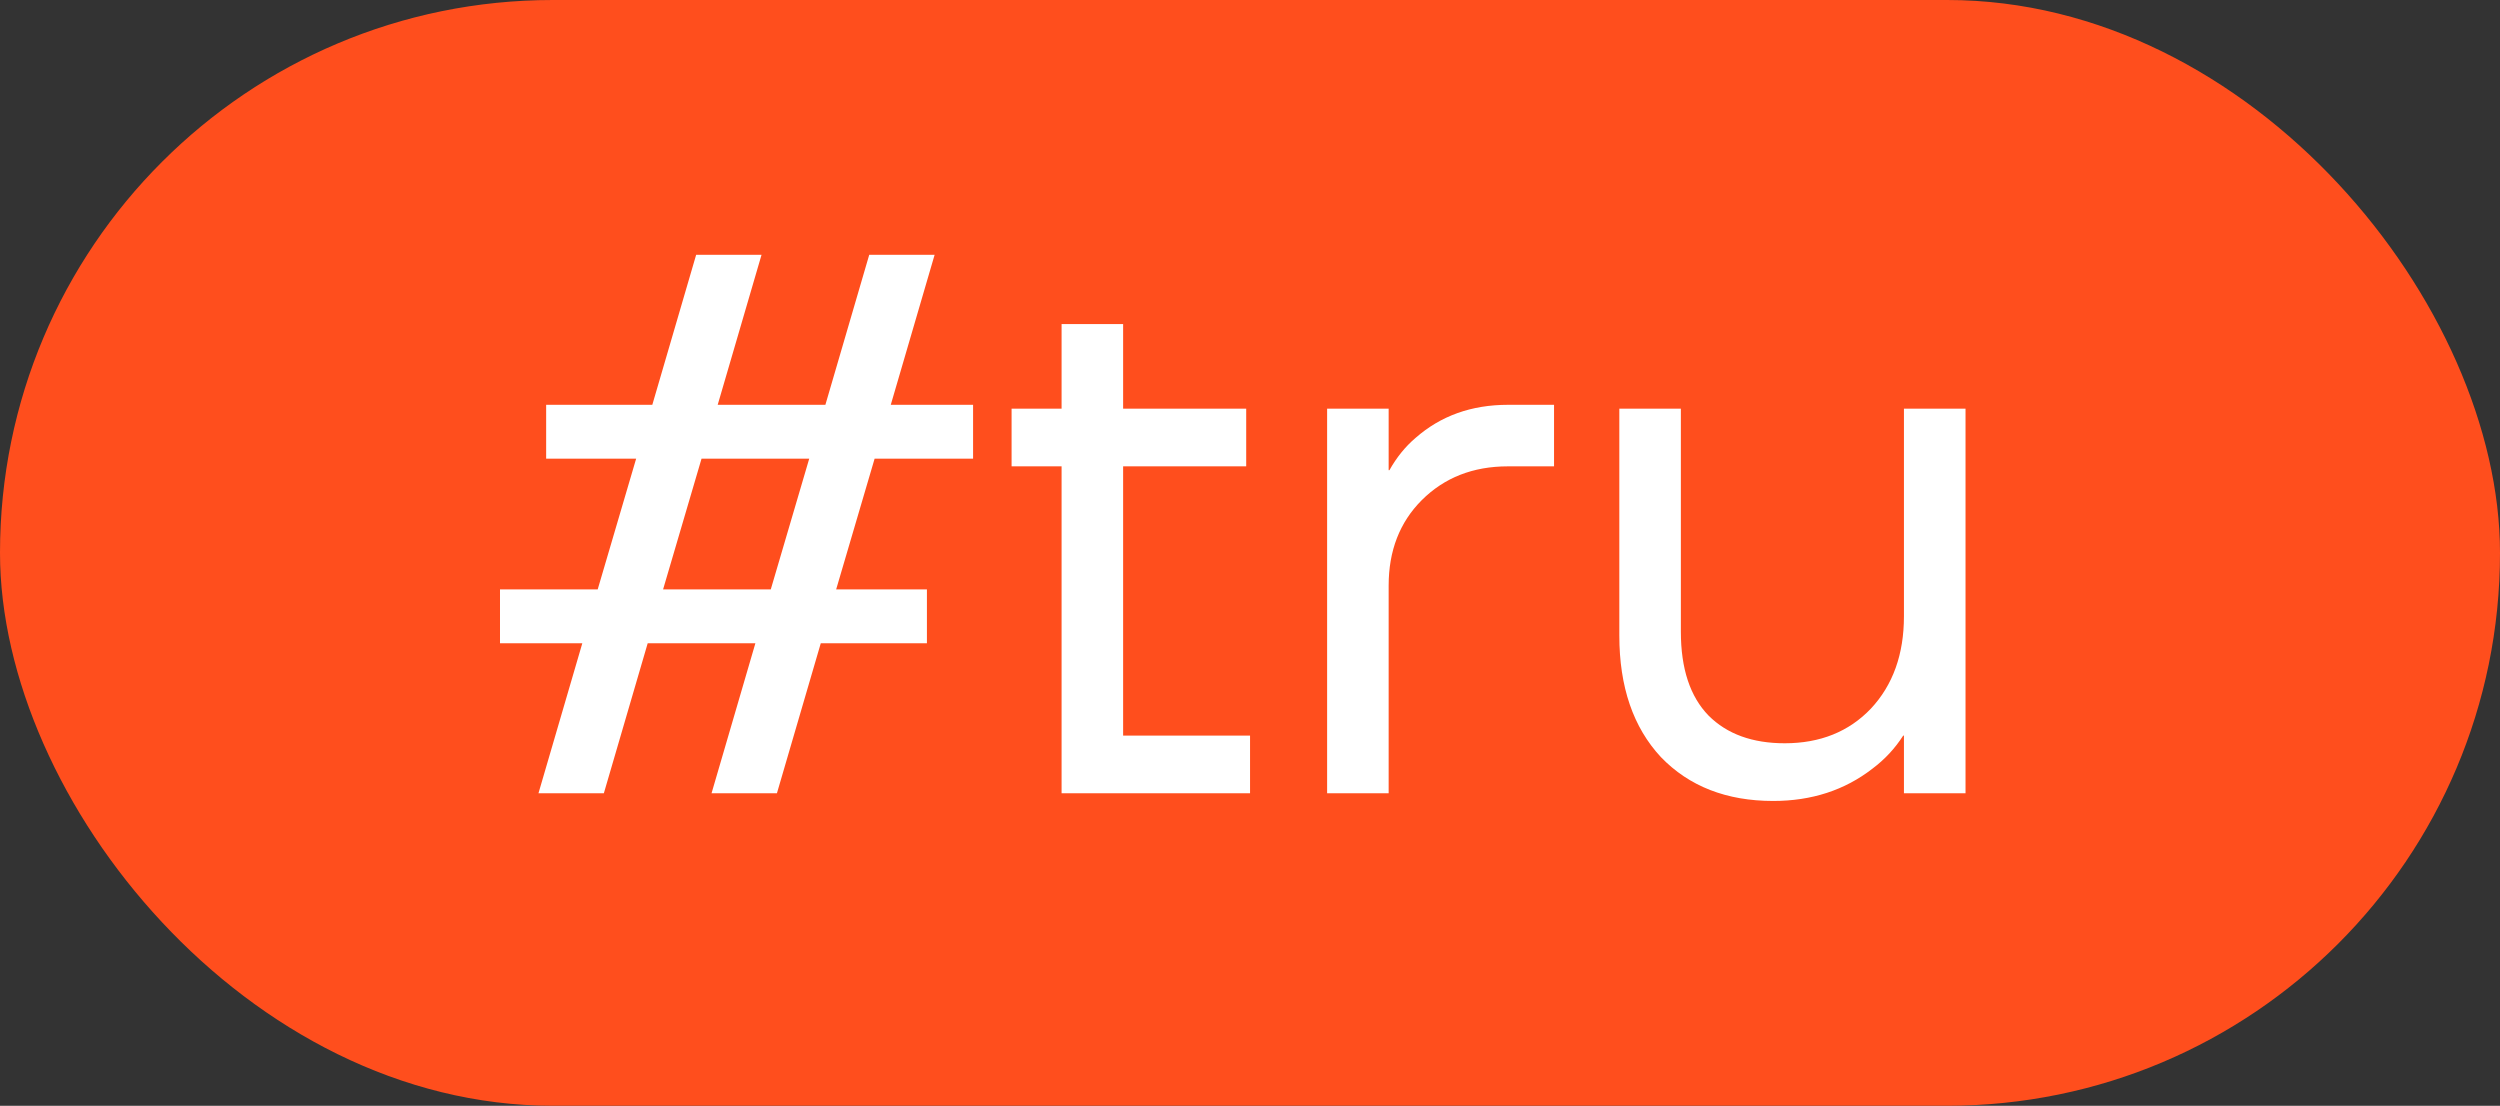
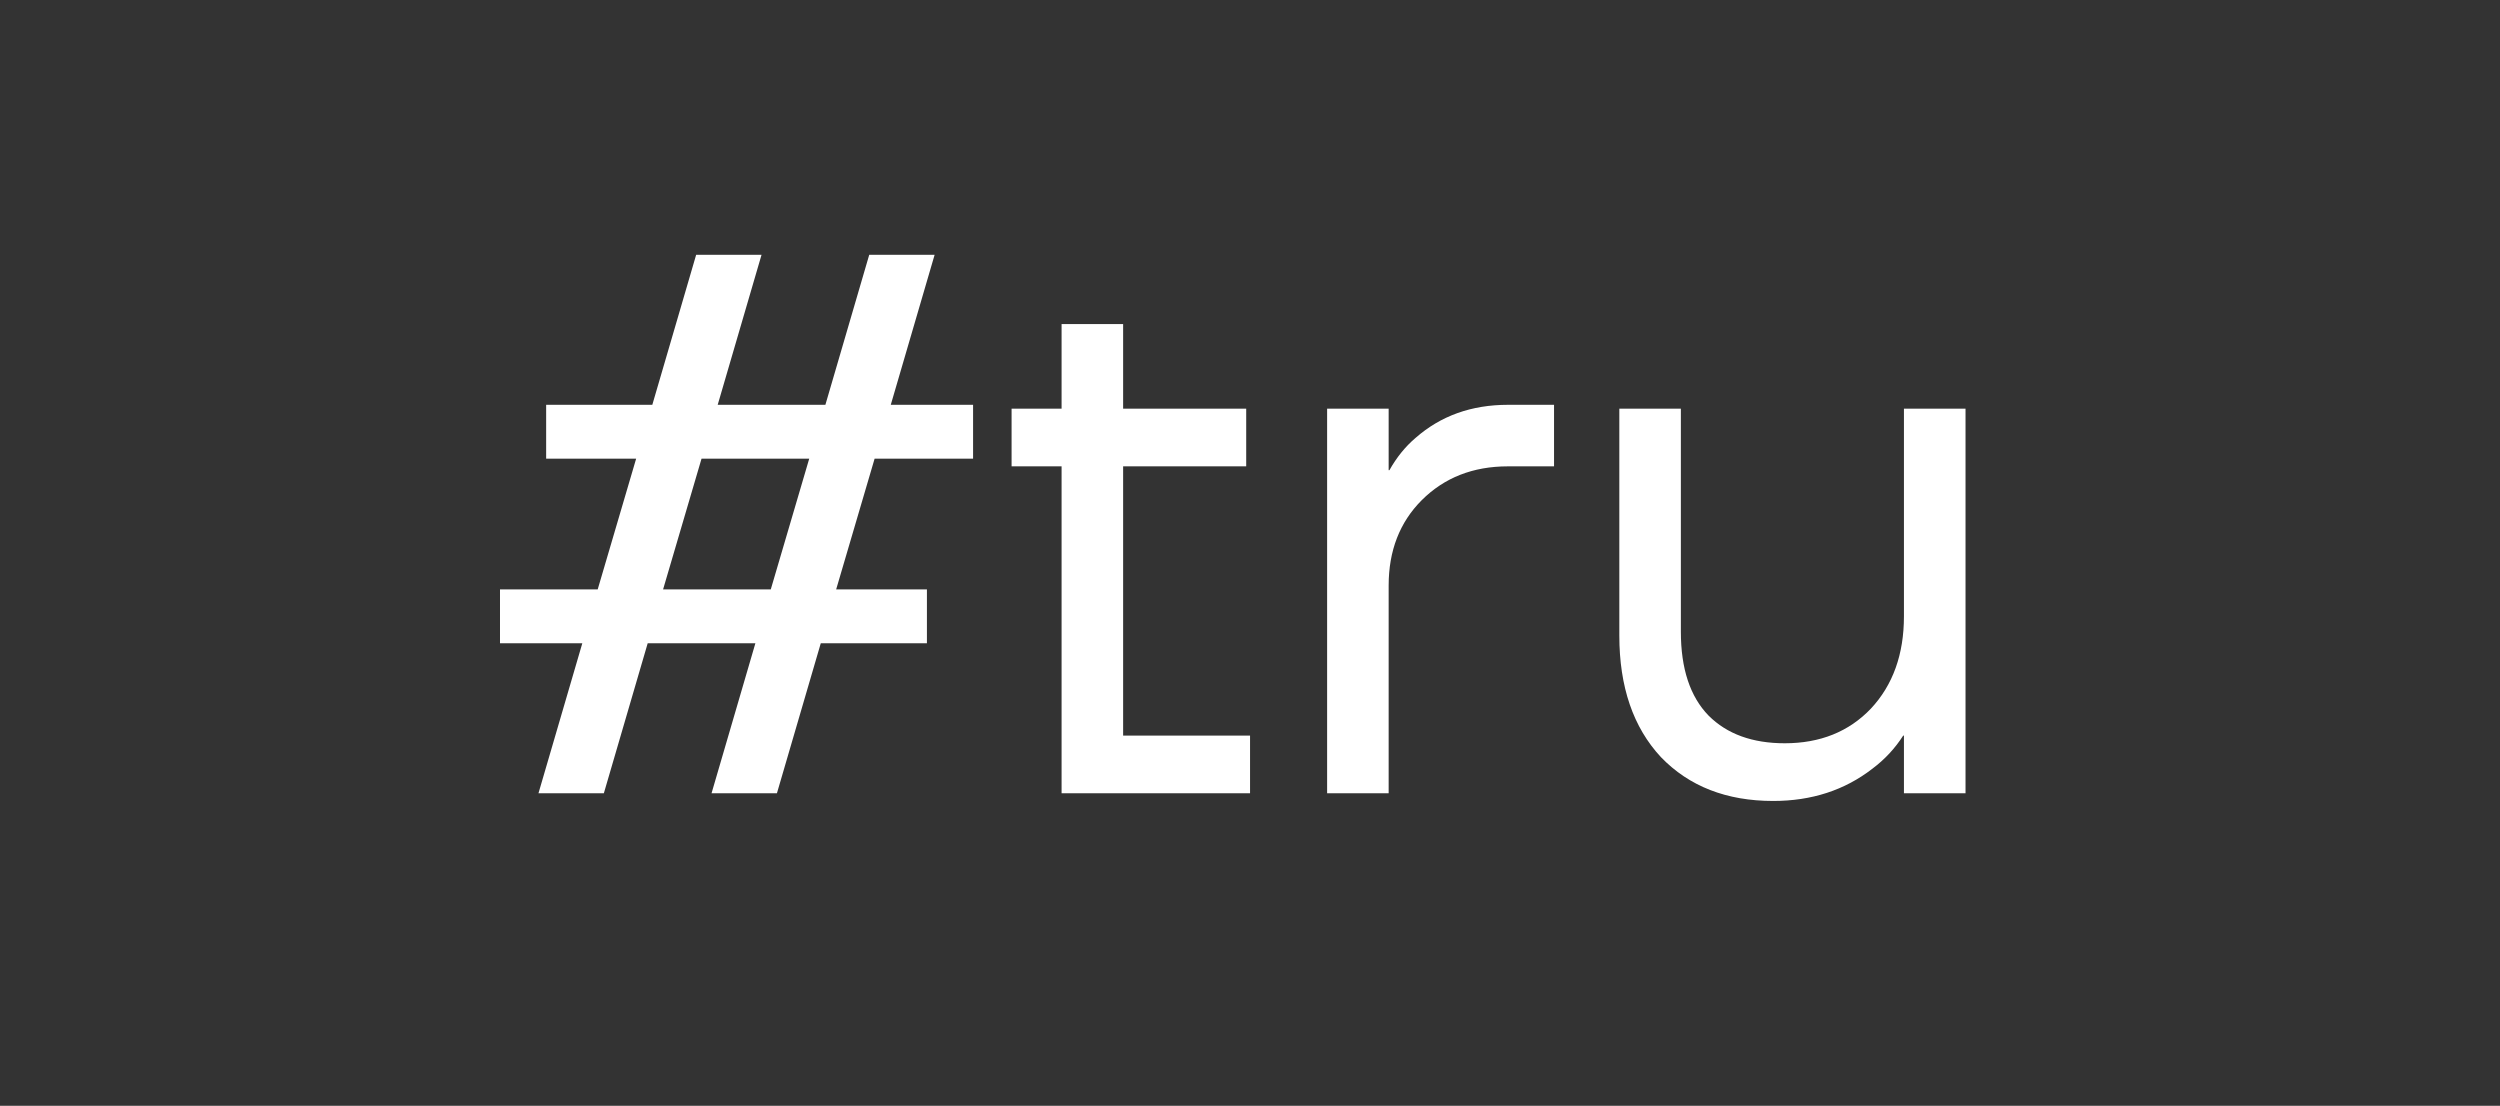
<svg xmlns="http://www.w3.org/2000/svg" width="52" height="23" viewBox="0 0 52 23" fill="none">
  <rect x="0" y="0" width="52" height="23" fill="#333333" stroke="none" />
-   <rect width="52" height="23" rx="11.5" fill="#FF4E1D" />
  <path d="M10.4 13.38V12.26H12.432L13.232 9.54H11.36V8.42H13.568L14.48 5.3H15.84L14.928 8.42H17.168L18.08 5.3H19.44L18.528 8.42H20.24V9.54H18.192L17.392 12.26H19.28V13.38H17.072L16.16 16.5H14.8L15.712 13.38H13.472L12.56 16.5H11.2L12.112 13.38H10.4ZM13.792 12.26H16.032L16.832 9.54H14.592L13.792 12.26ZM21.041 9.7V8.5H22.081V6.74H23.361V8.5H25.921V9.7H23.361V15.3H26.001V16.5H22.081V9.7H21.041ZM27.604 16.5V8.5H28.884V9.78H28.9C29.05 9.513 29.231 9.289 29.444 9.108C29.967 8.649 30.607 8.42 31.364 8.42H32.324V9.7H31.364C30.639 9.7 30.042 9.935 29.572 10.404C29.114 10.863 28.884 11.455 28.884 12.18V16.5H27.604ZM33.682 13.22V8.5H34.962V13.14C34.962 13.908 35.154 14.489 35.538 14.884C35.922 15.268 36.45 15.46 37.123 15.46C37.858 15.46 38.456 15.22 38.914 14.74C39.373 14.249 39.602 13.609 39.602 12.82V8.5H40.883V16.5H39.602V15.3H39.587C39.416 15.567 39.203 15.796 38.947 15.988C38.37 16.436 37.682 16.66 36.883 16.66C35.912 16.66 35.133 16.356 34.547 15.748C33.971 15.129 33.682 14.287 33.682 13.22Z" fill="white" />
</svg>